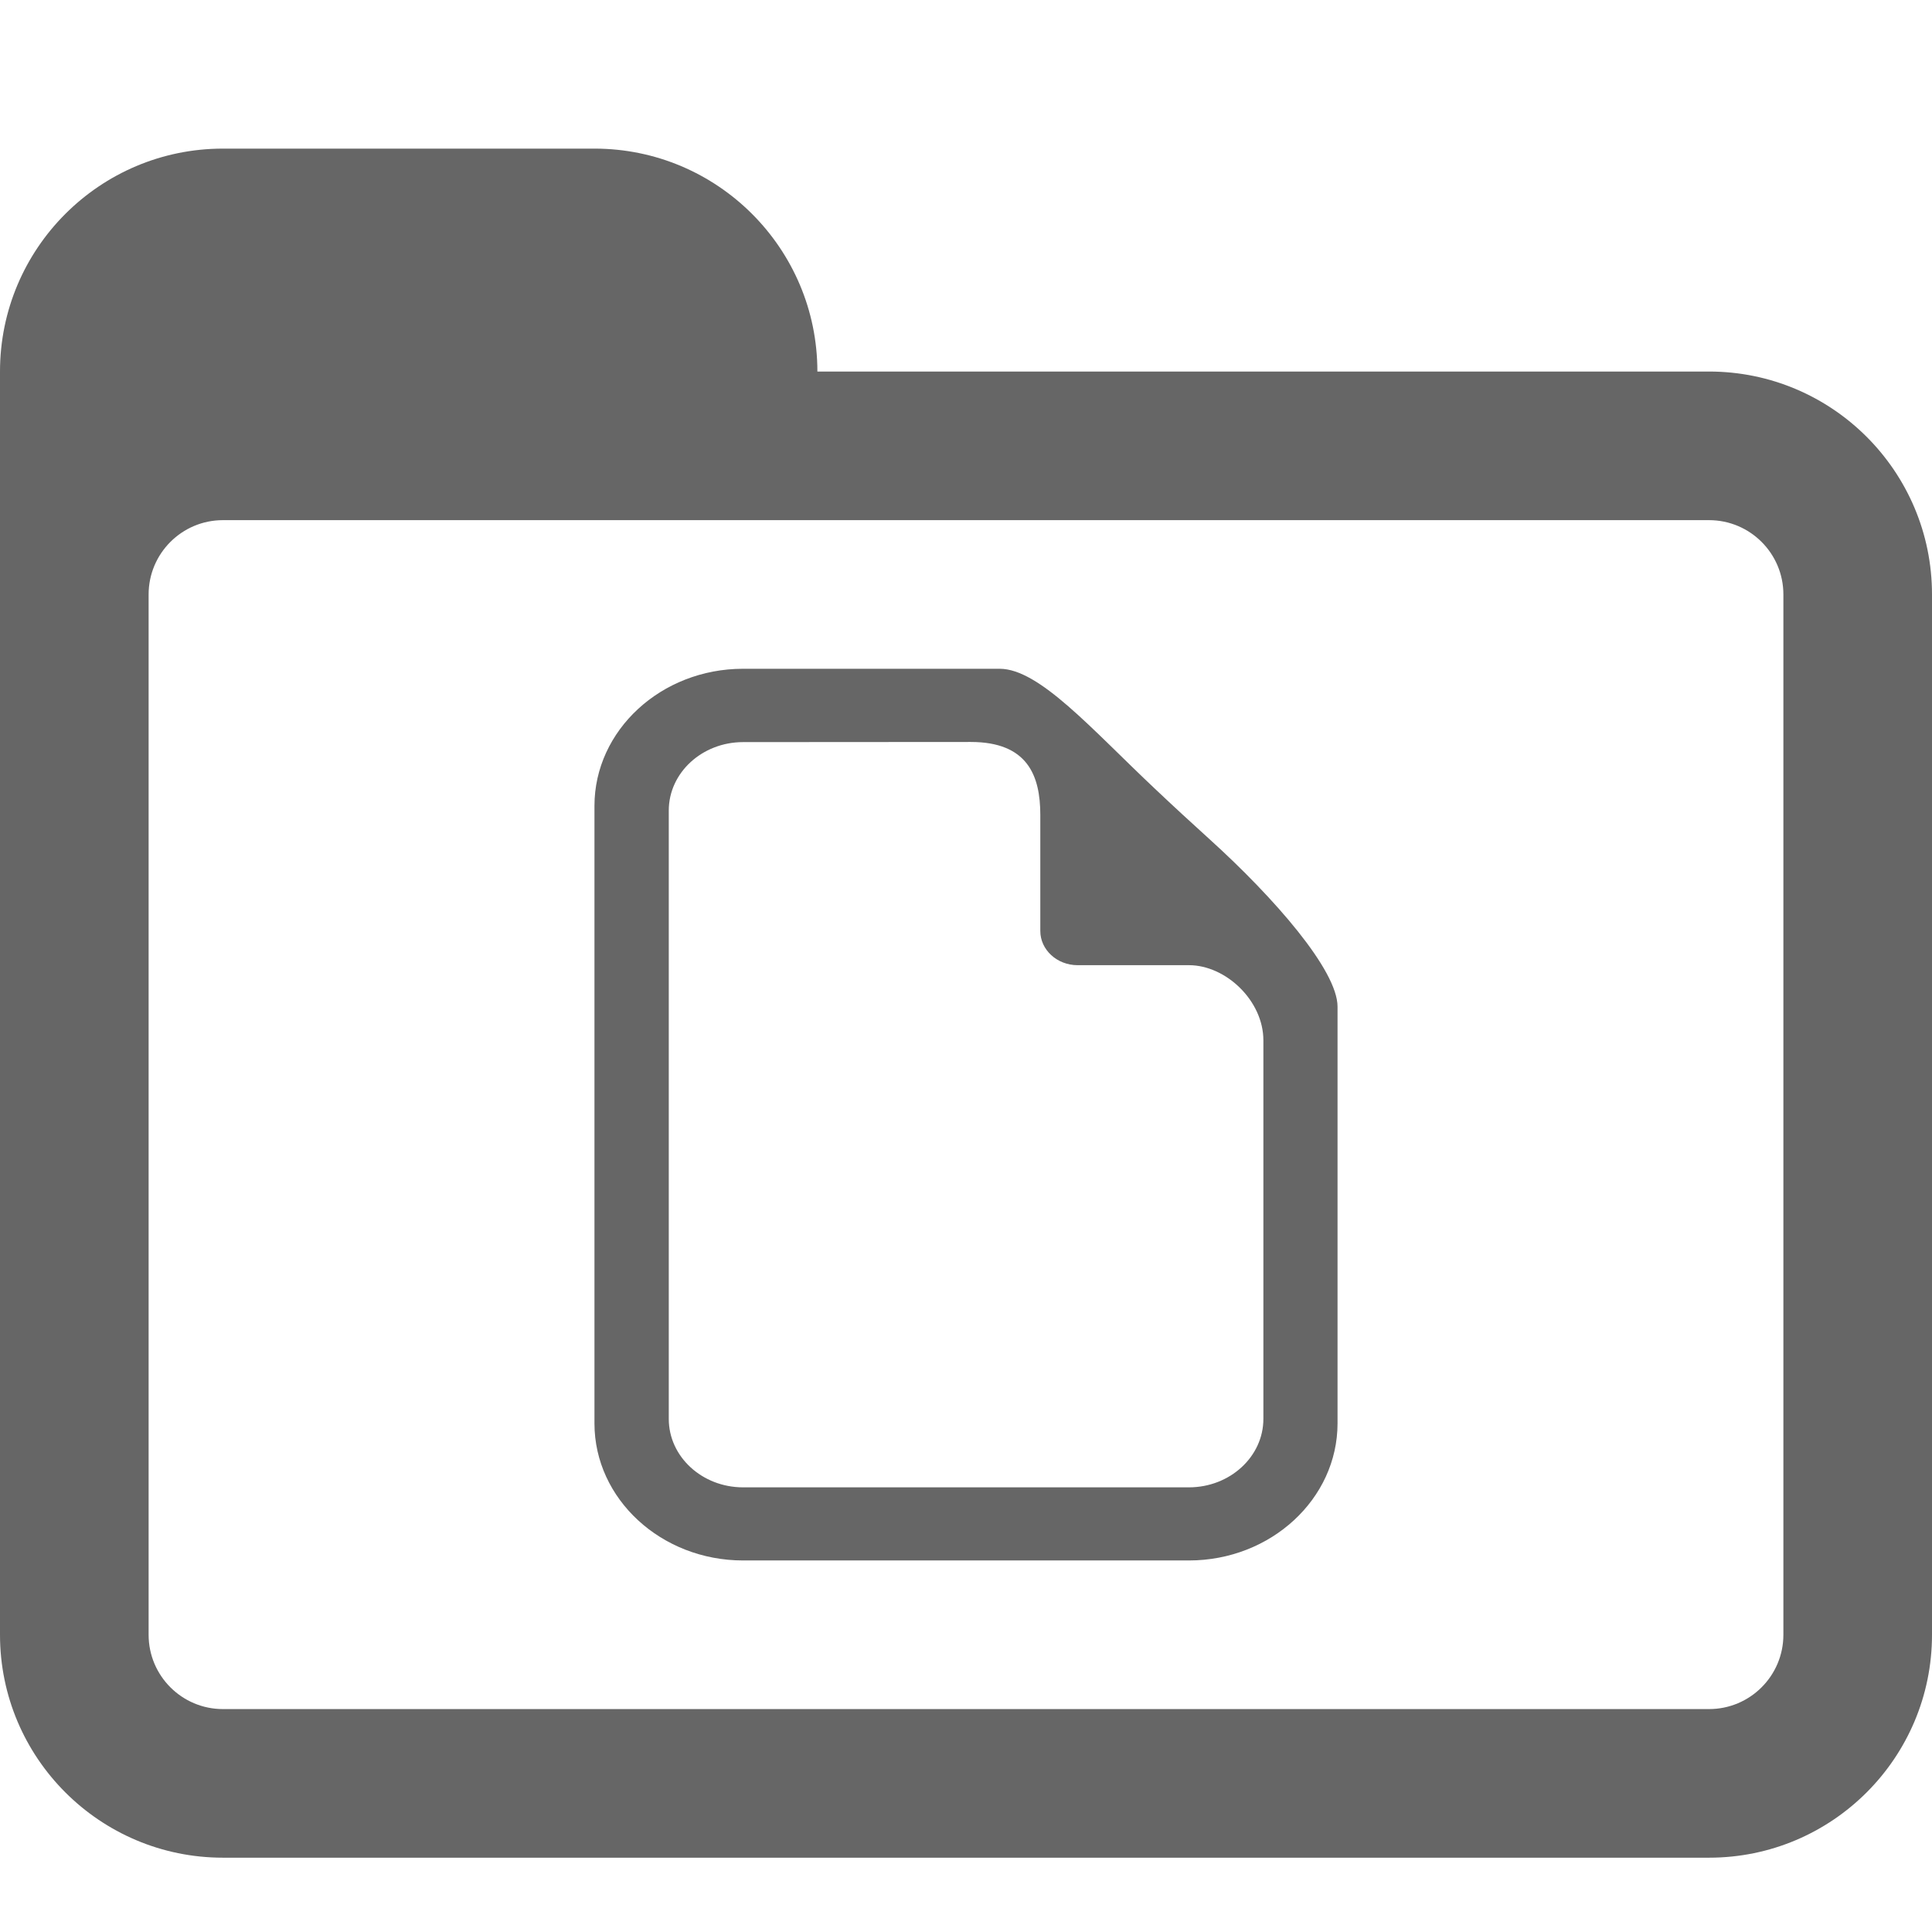
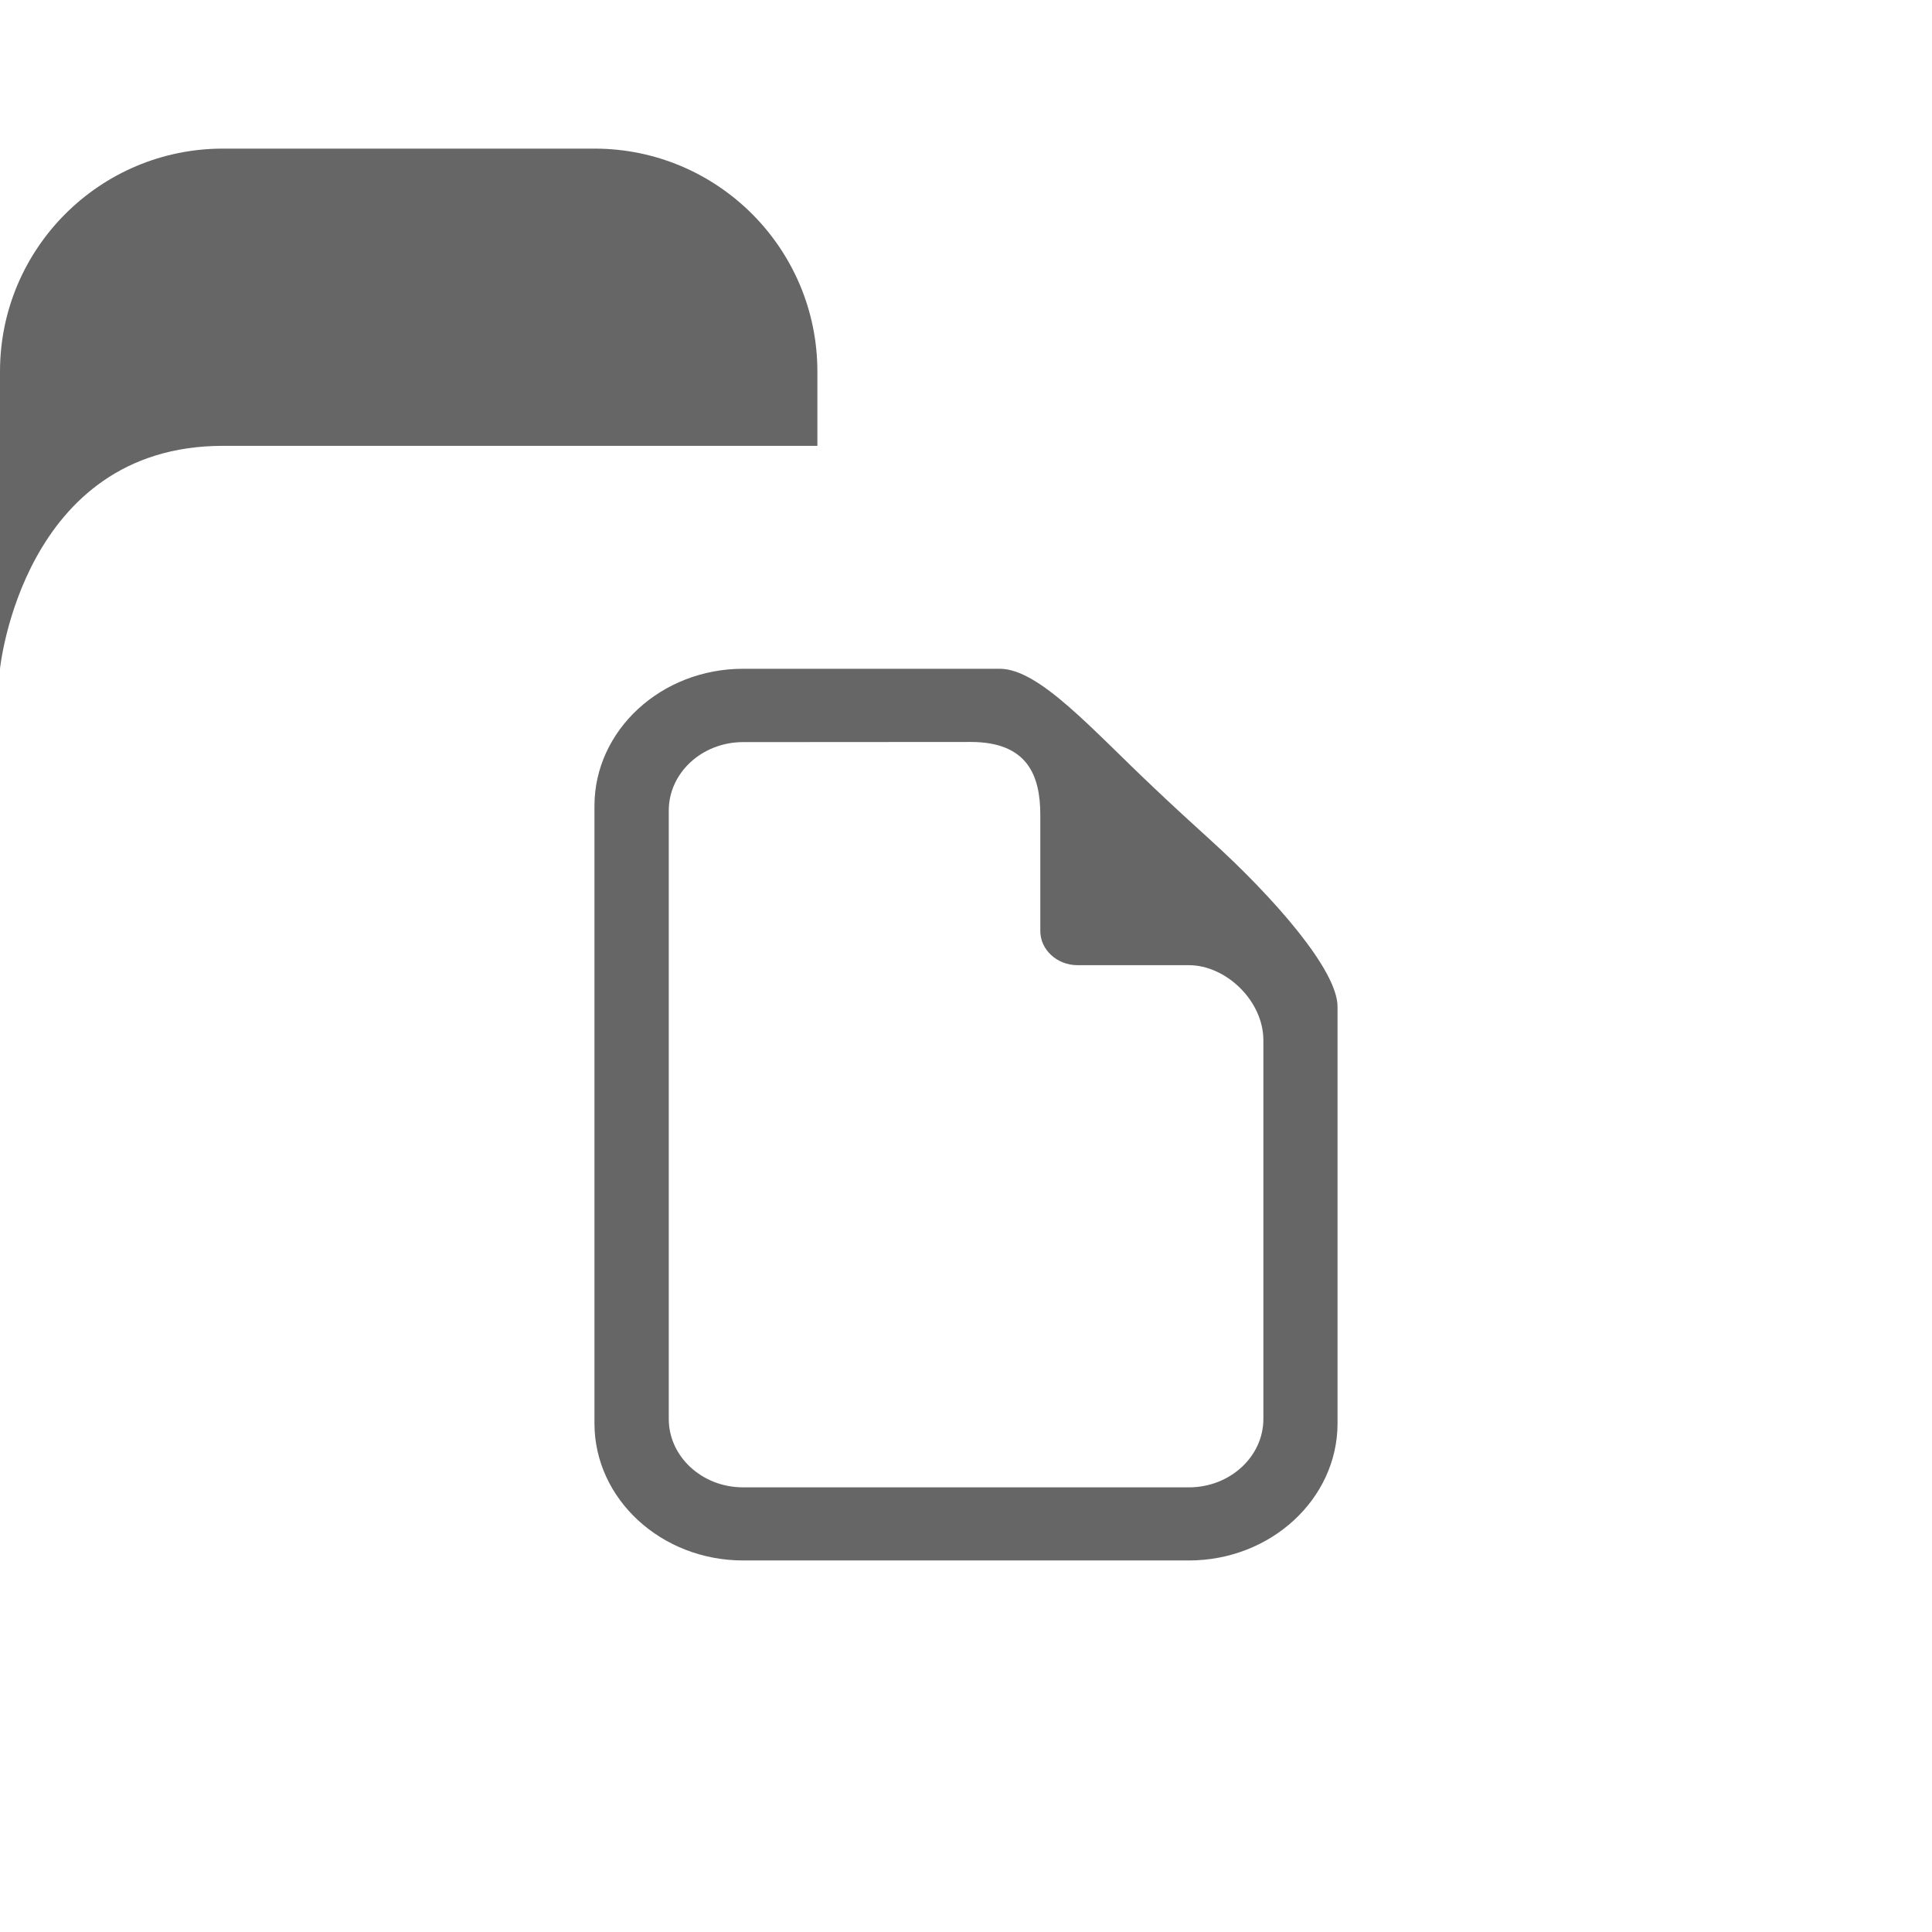
<svg xmlns="http://www.w3.org/2000/svg" version="1.1" id="Layer_1" x="0px" y="0px" viewBox="0 0 26 26" enable-background="new 0 0 26 26" xml:space="preserve">
  <path fill="#666666" d="M16.279,11.295c-0.121-0.112-0.247-0.224-0.37-0.338c-0.125-0.114-0.245-0.229-0.365-0.341  C14.688,9.81,13.986,9,13.453,9H10c-1.103,0-2,0.829-2,1.845v8.311C8,20.171,8.897,21,10,21h6c1.103,0,2-0.829,2-1.845v-5.608  C18,13.058,17.15,12.084,16.279,11.295z M17.002,19.095c0,0.508-0.45,0.921-1.002,0.921h-6c-0.552,0-1-0.413-1-0.921v-8.187  c0-0.508,0.448-0.921,1-0.921l3.063-0.002c0.766,0,0.937,0.452,0.937,0.983v1.561c0,0.253,0.225,0.46,0.502,0.46H16  c0.498,0,1.002,0.479,1.002,1.011V19.095z" />
-   <path fill="#666666" d="M23,5H3C1.344,5,0,6.344,0,8v14c0,1.656,1.344,3,3,3h20c1.656,0,3-1.344,3-3V8C26,6.344,24.656,5,23,5z   M24,22c0,0.552-0.448,1-1,1H3c-0.552,0-1-0.448-1-1V8c0-0.552,0.448-1,1-1h20c0.552,0,1,0.448,1,1V22z" />
  <path fill="#666666" d="M8,2H3C1.344,2,0,3.344,0,5v4c0,0,0.302-3,3-3h8V5C11,3.344,9.656,2,8,2z" />
</svg>